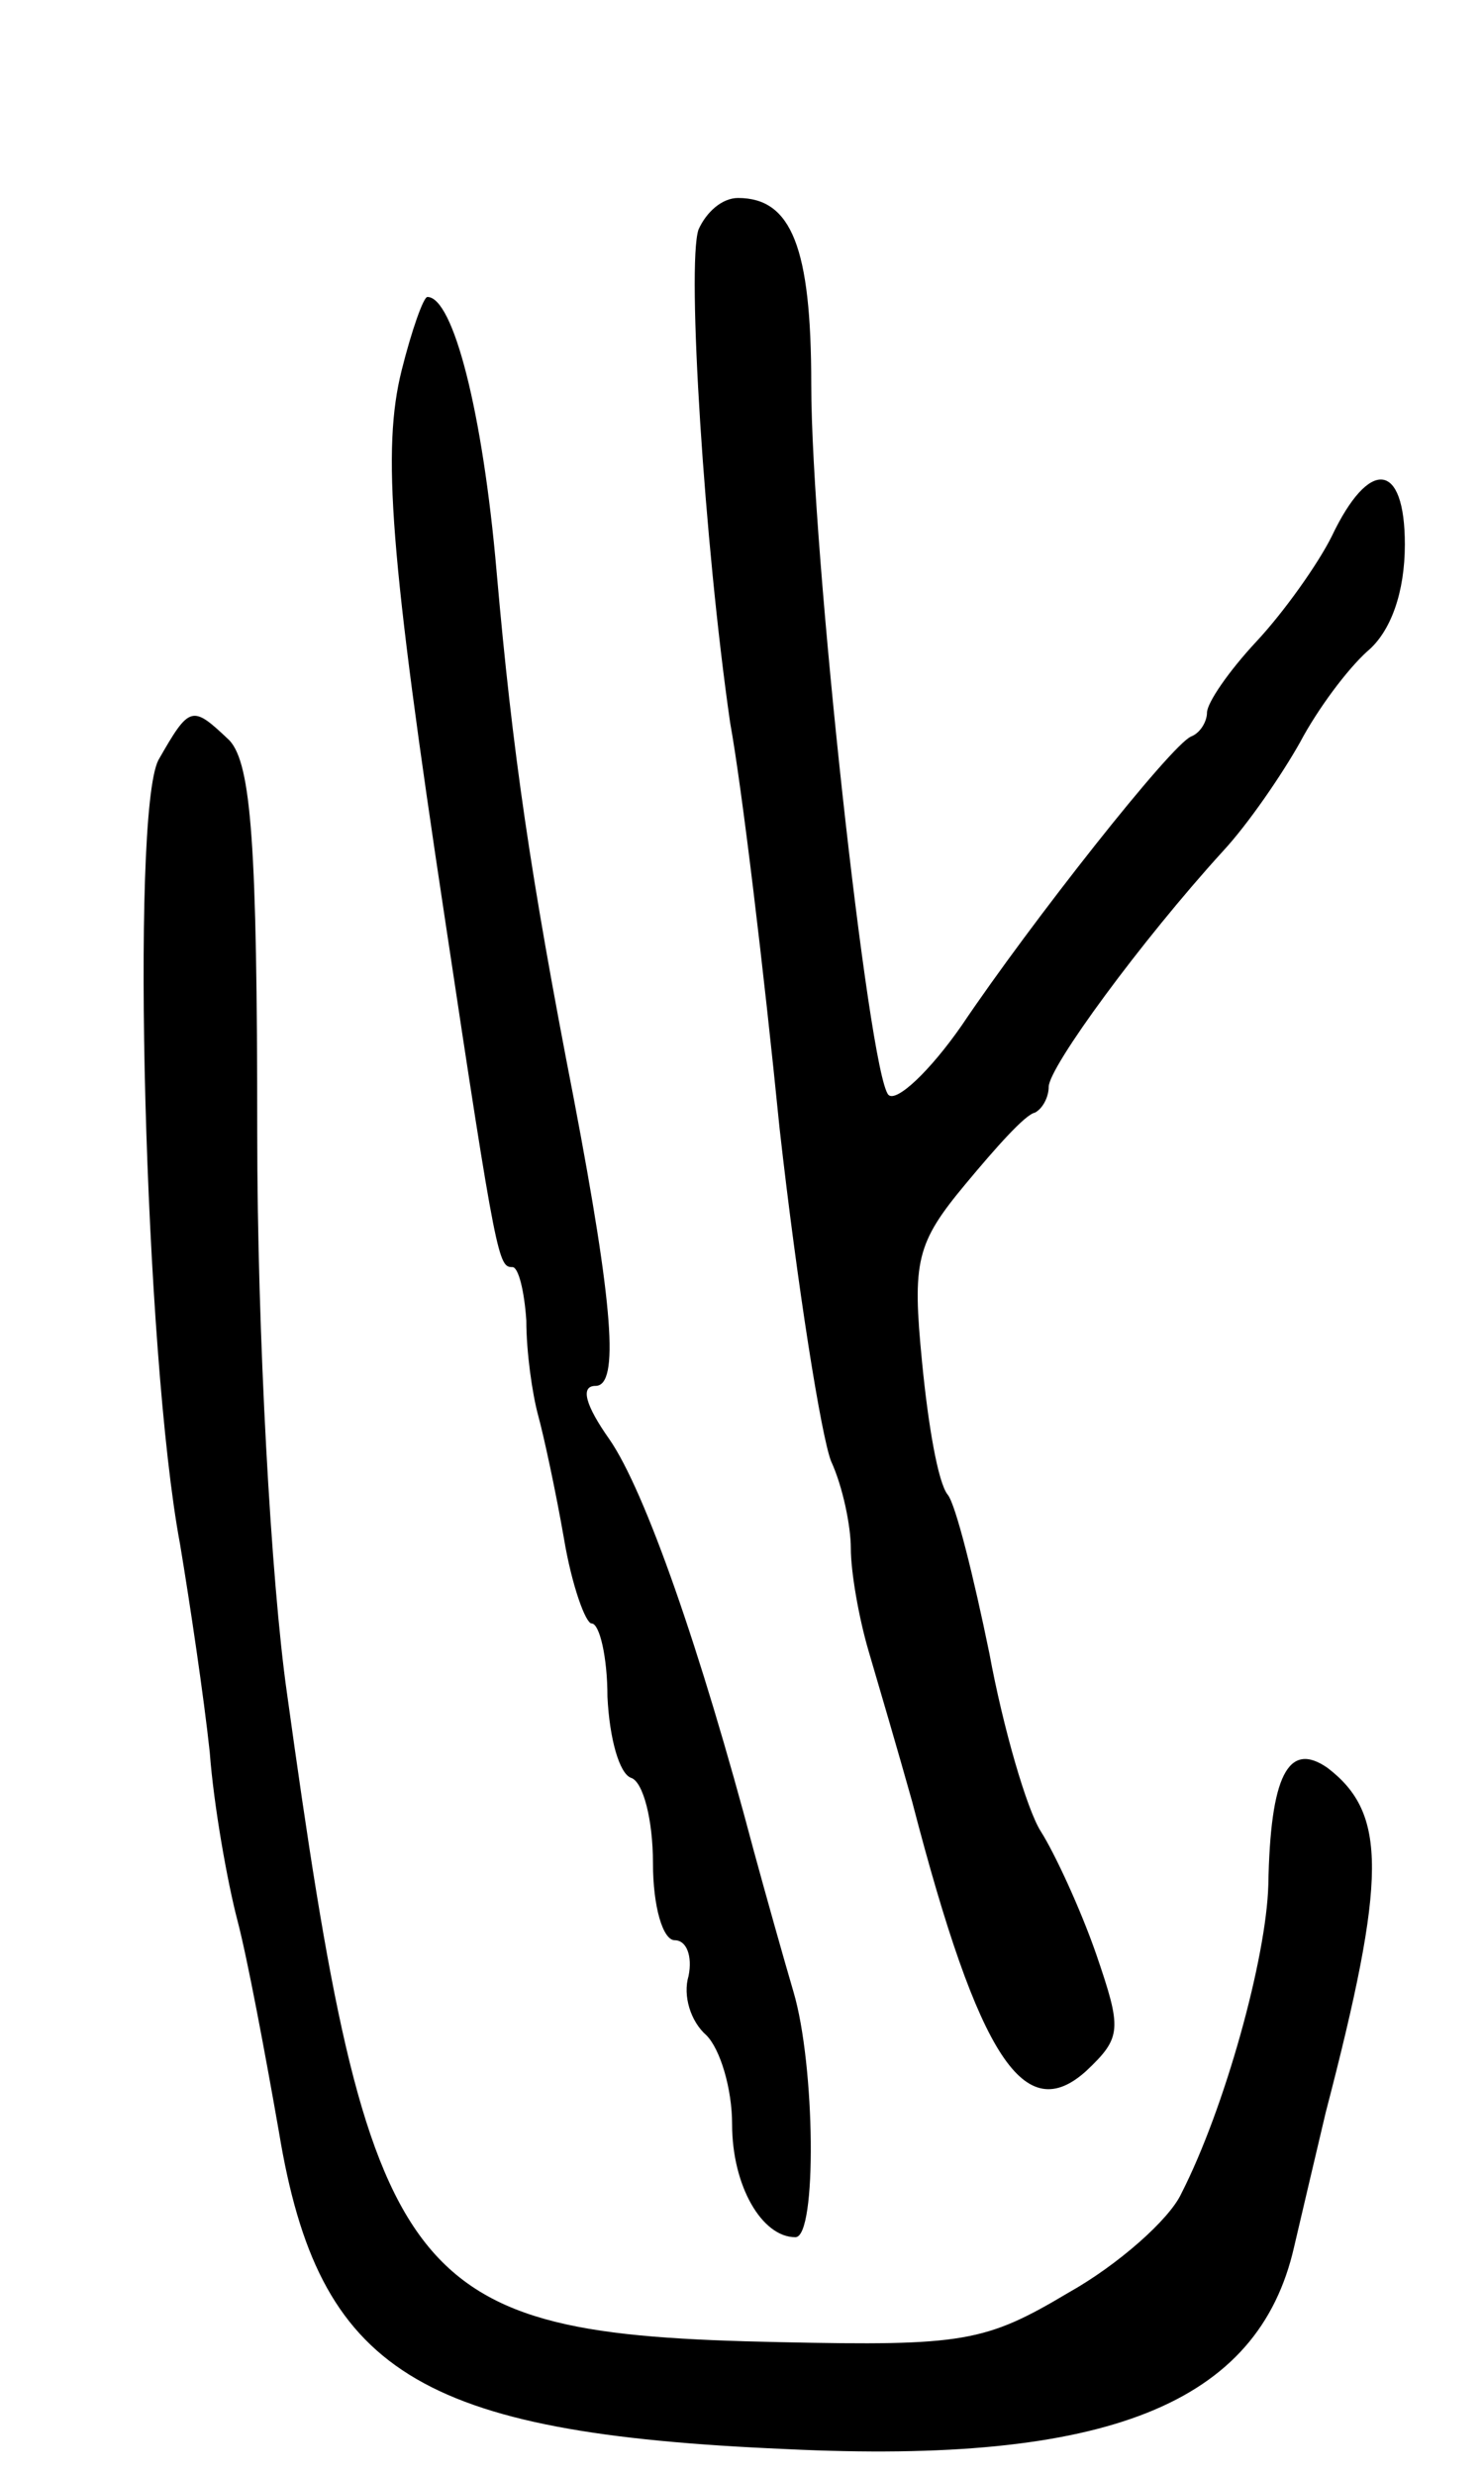
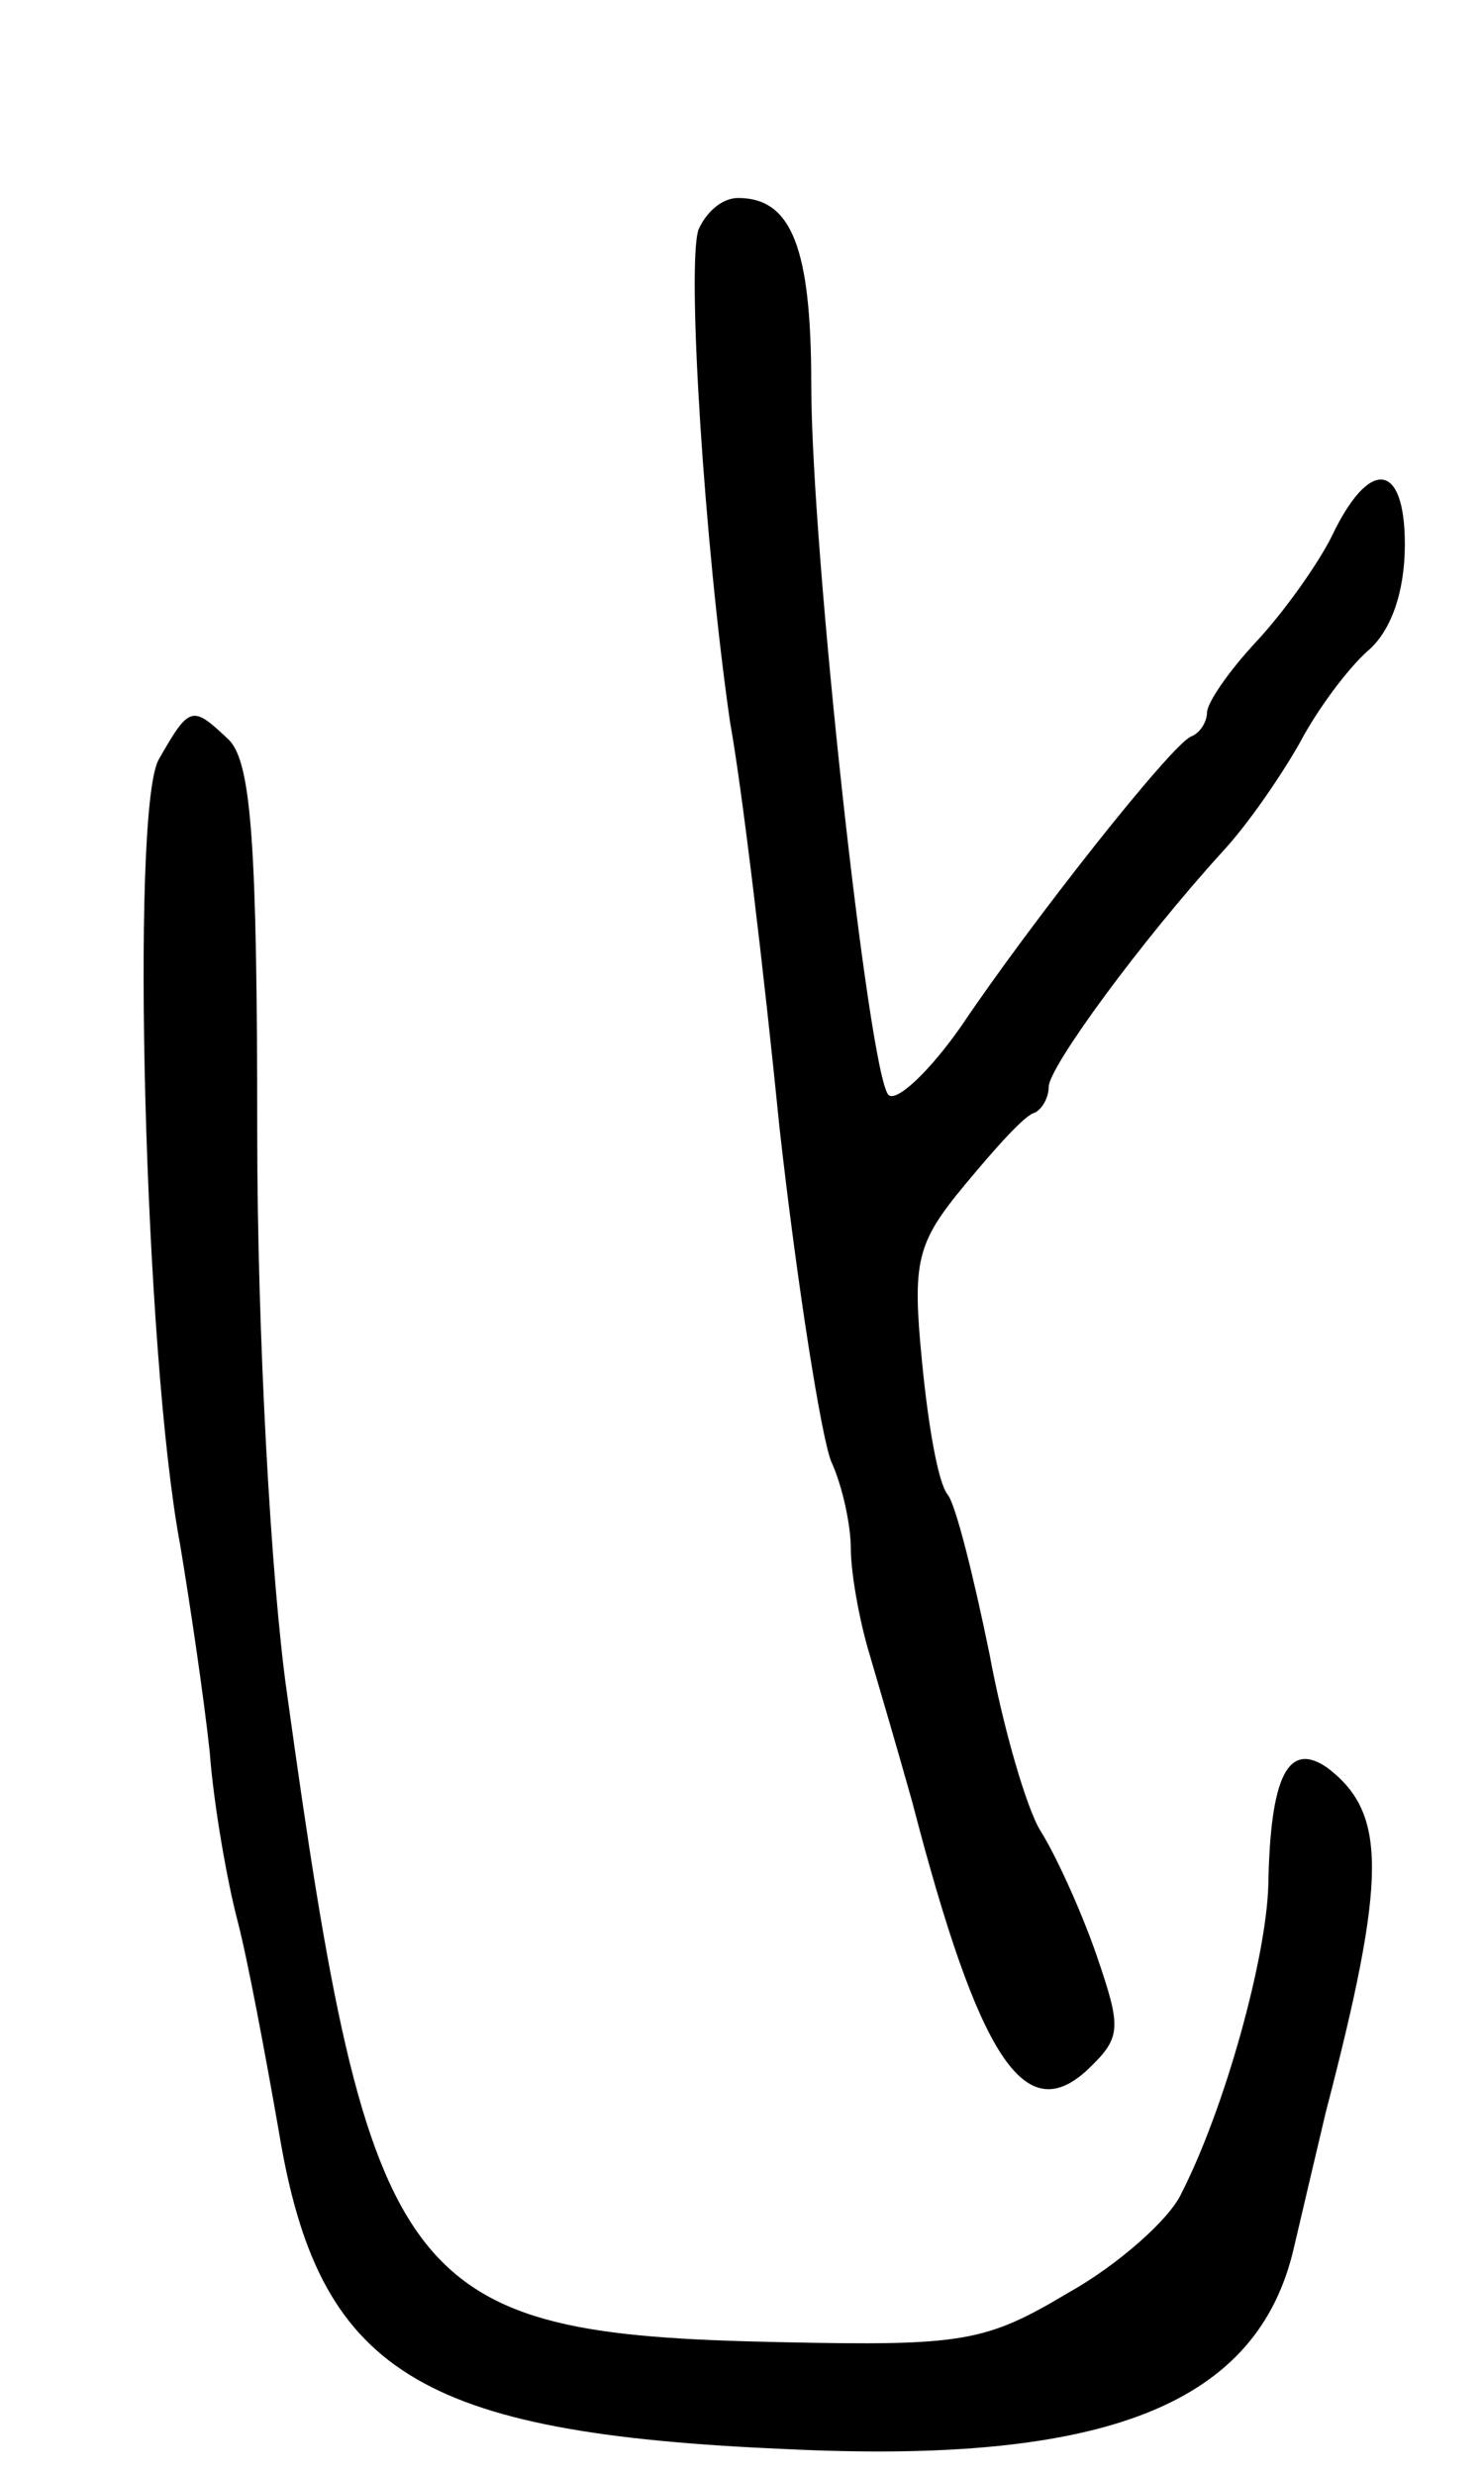
<svg xmlns="http://www.w3.org/2000/svg" version="1.0" width="75" height="125" viewBox="0 0 75 125">
  <g transform="translate(0,125) scale(0.1,-0.1)">
    <path d="M353 1134 c-6 -18 3 -159 16 -249 6 -33 17 -125 25 -205 9 -80 21 -155 26 -168 6 -13 10 -33 10 -44 0 -12 4 -35 9 -52 5 -17 15 -51 22 -76 34 -131 57 -164 88 -136 18 17 18 21 5 59 -8 23 -21 51 -28 62 -7 11 -19 52 -26 90 -8 39 -17 75 -21 80 -5 6 -10 36 -13 67 -5 51 -3 60 22 90 15 18 30 35 35 36 4 2 7 8 7 13 0 10 47 74 88 119 13 14 30 39 39 55 9 17 24 37 34 46 12 10 19 30 19 54 0 42 -18 44 -37 4 -7 -14 -24 -38 -38 -53 -14 -15 -25 -31 -25 -36 0 -4 -3 -10 -8 -12 -10 -4 -81 -94 -116 -146 -16 -23 -33 -39 -37 -35 -10 11 -39 275 -39 359 0 69 -10 94 -37 94 -8 0 -16 -7 -20 -16z" />
-     <path d="M203 1063 c-10 -40 -6 -93 22 -278 26 -173 27 -175 34 -175 3 0 6 -12 7 -27 0 -16 3 -37 6 -48 3 -11 9 -39 13 -62 4 -24 11 -43 14 -43 4 0 8 -17 8 -37 1 -21 6 -39 12 -41 6 -2 11 -21 11 -43 0 -22 5 -39 11 -39 6 0 9 -8 7 -18 -3 -10 1 -23 9 -30 7 -7 13 -27 13 -45 0 -31 15 -57 32 -57 11 0 10 87 -1 124 -5 17 -14 49 -20 71 -27 102 -55 182 -73 208 -12 17 -15 27 -7 27 12 0 9 40 -11 145 -22 113 -31 175 -39 266 -7 81 -22 139 -35 139 -2 0 -8 -17 -13 -37z" />
    <path d="M80 866 c-14 -28 -7 -300 11 -396 5 -30 12 -77 15 -105 2 -27 9 -66 14 -85 5 -19 14 -67 21 -107 20 -121 70 -152 256 -160 163 -8 239 23 257 102 4 17 11 47 16 68 31 119 31 151 1 174 -20 14 -29 -4 -30 -59 -1 -37 -22 -113 -44 -156 -6 -13 -32 -36 -57 -50 -42 -25 -53 -27 -146 -25 -191 4 -207 25 -249 328 -8 56 -15 181 -15 283 0 145 -3 186 -14 198 -19 18 -20 18 -36 -10z" />
  </g>
</svg>